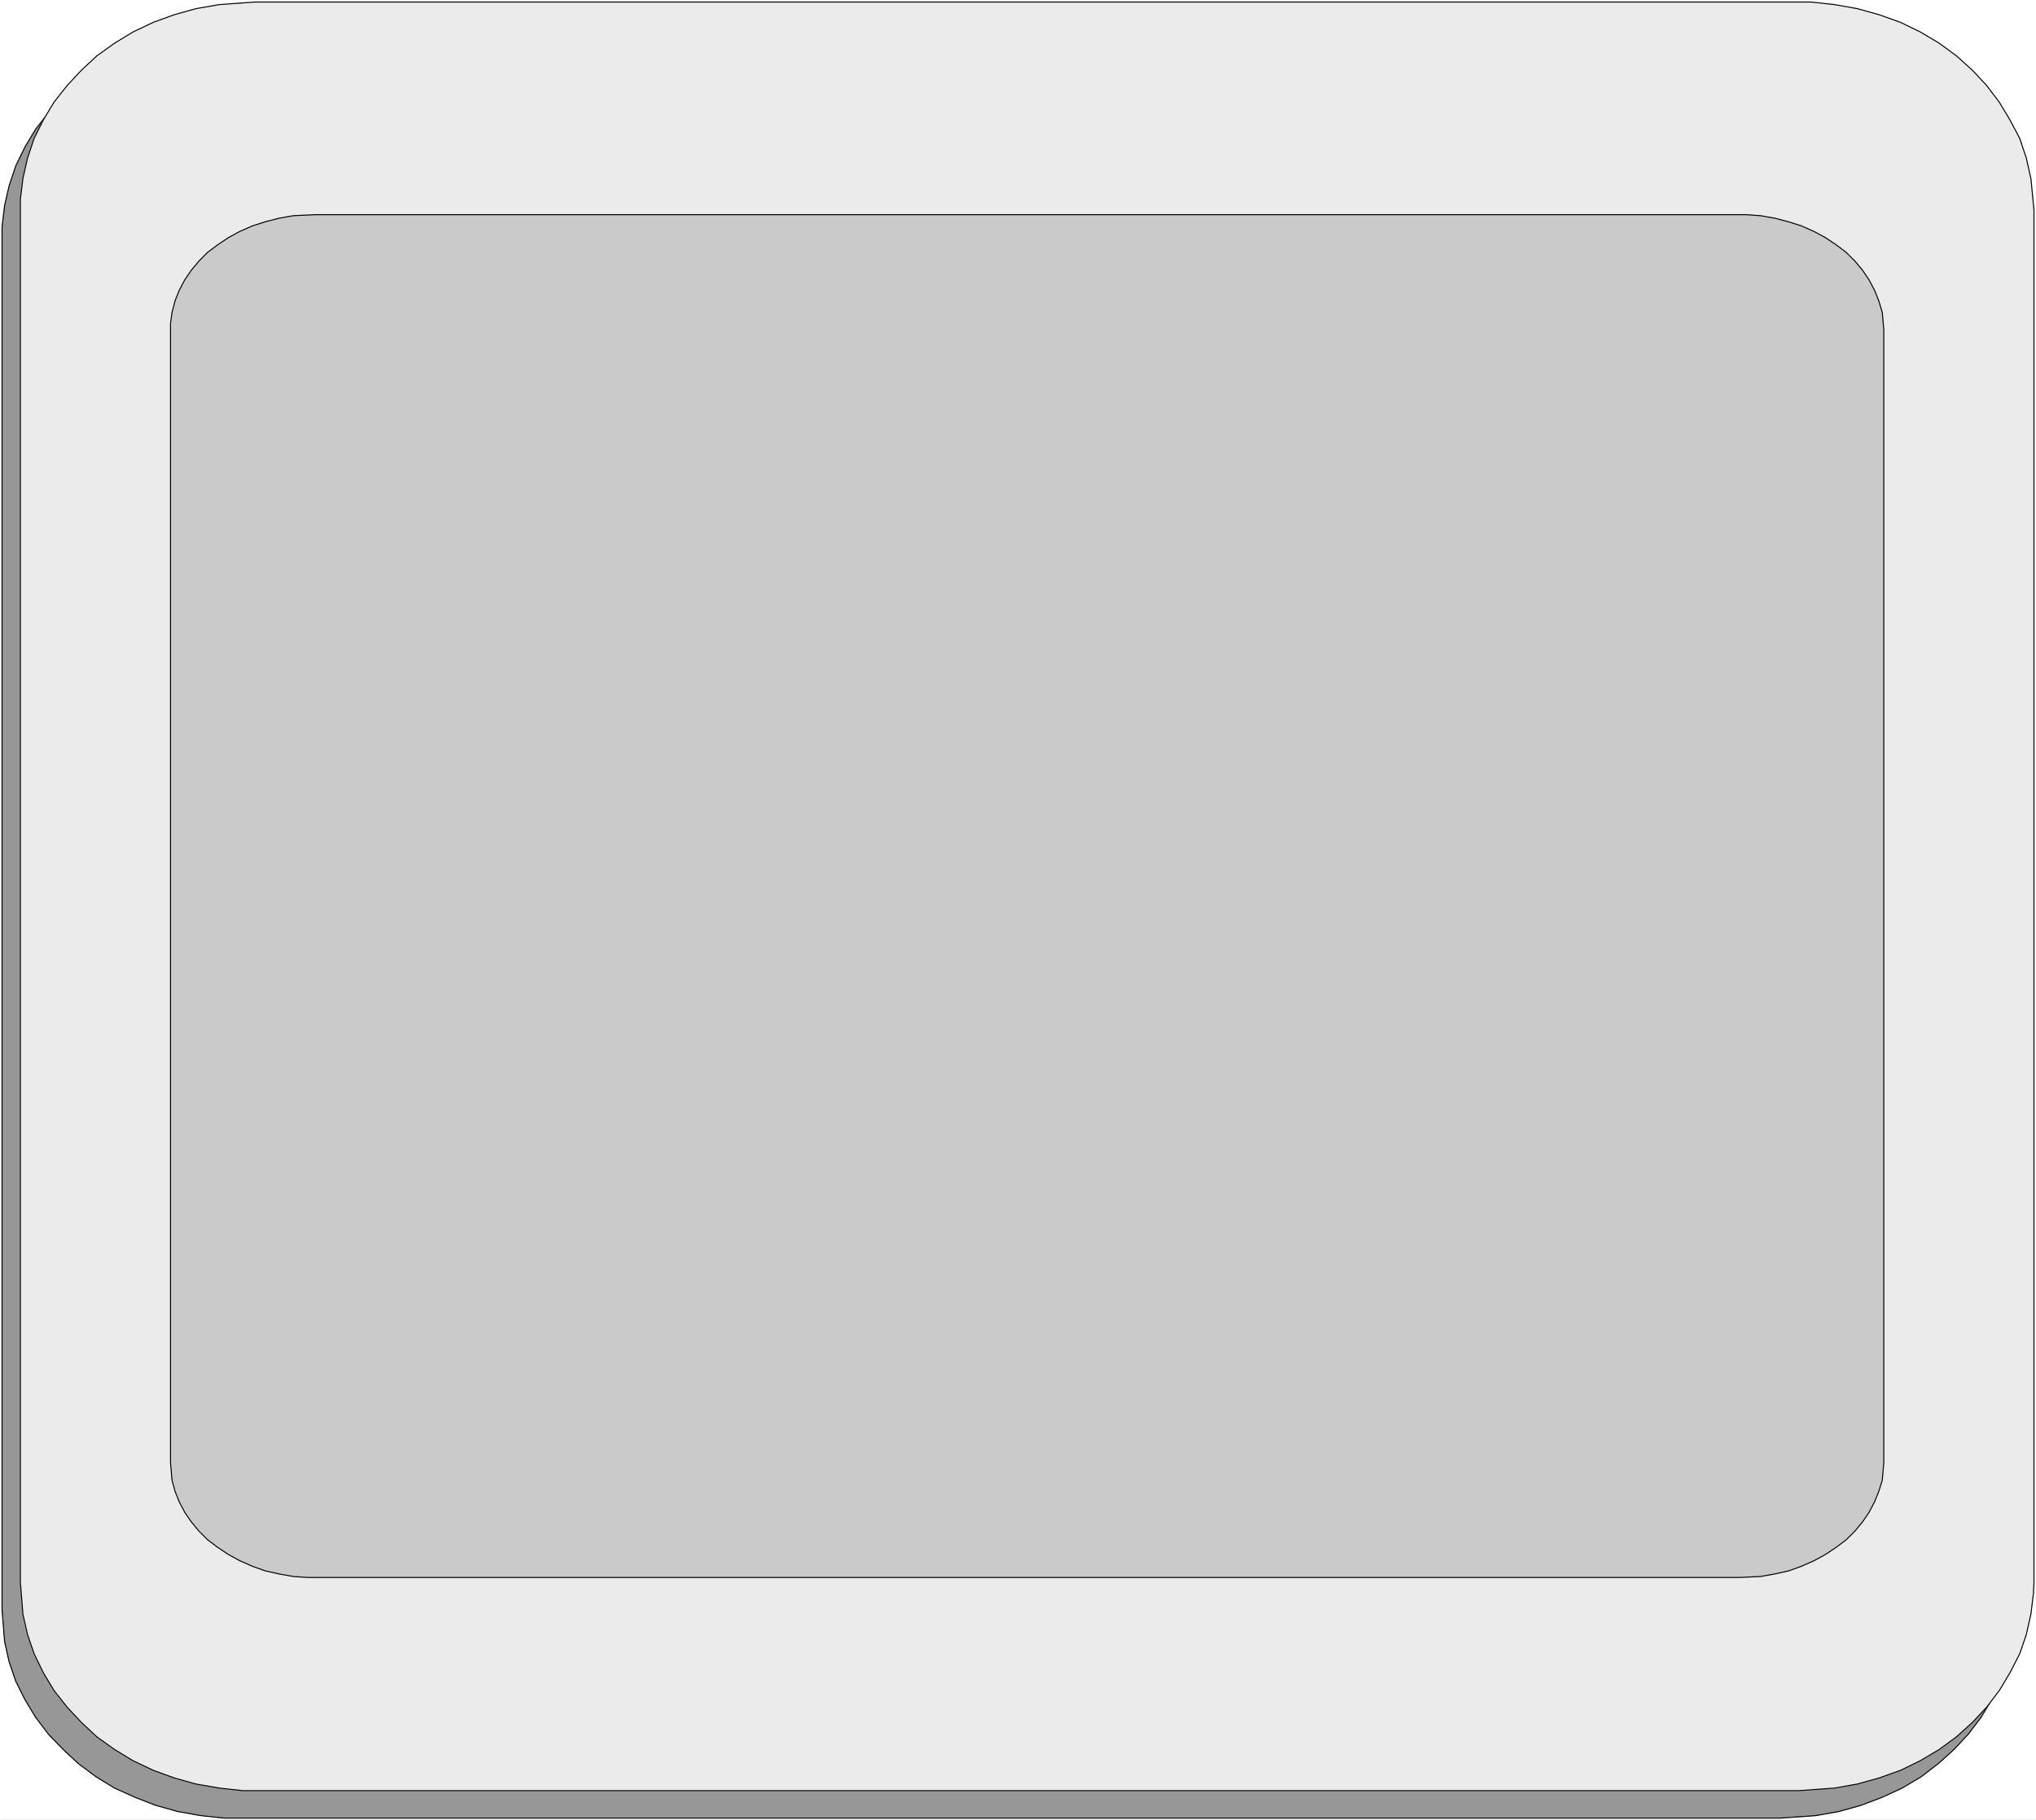
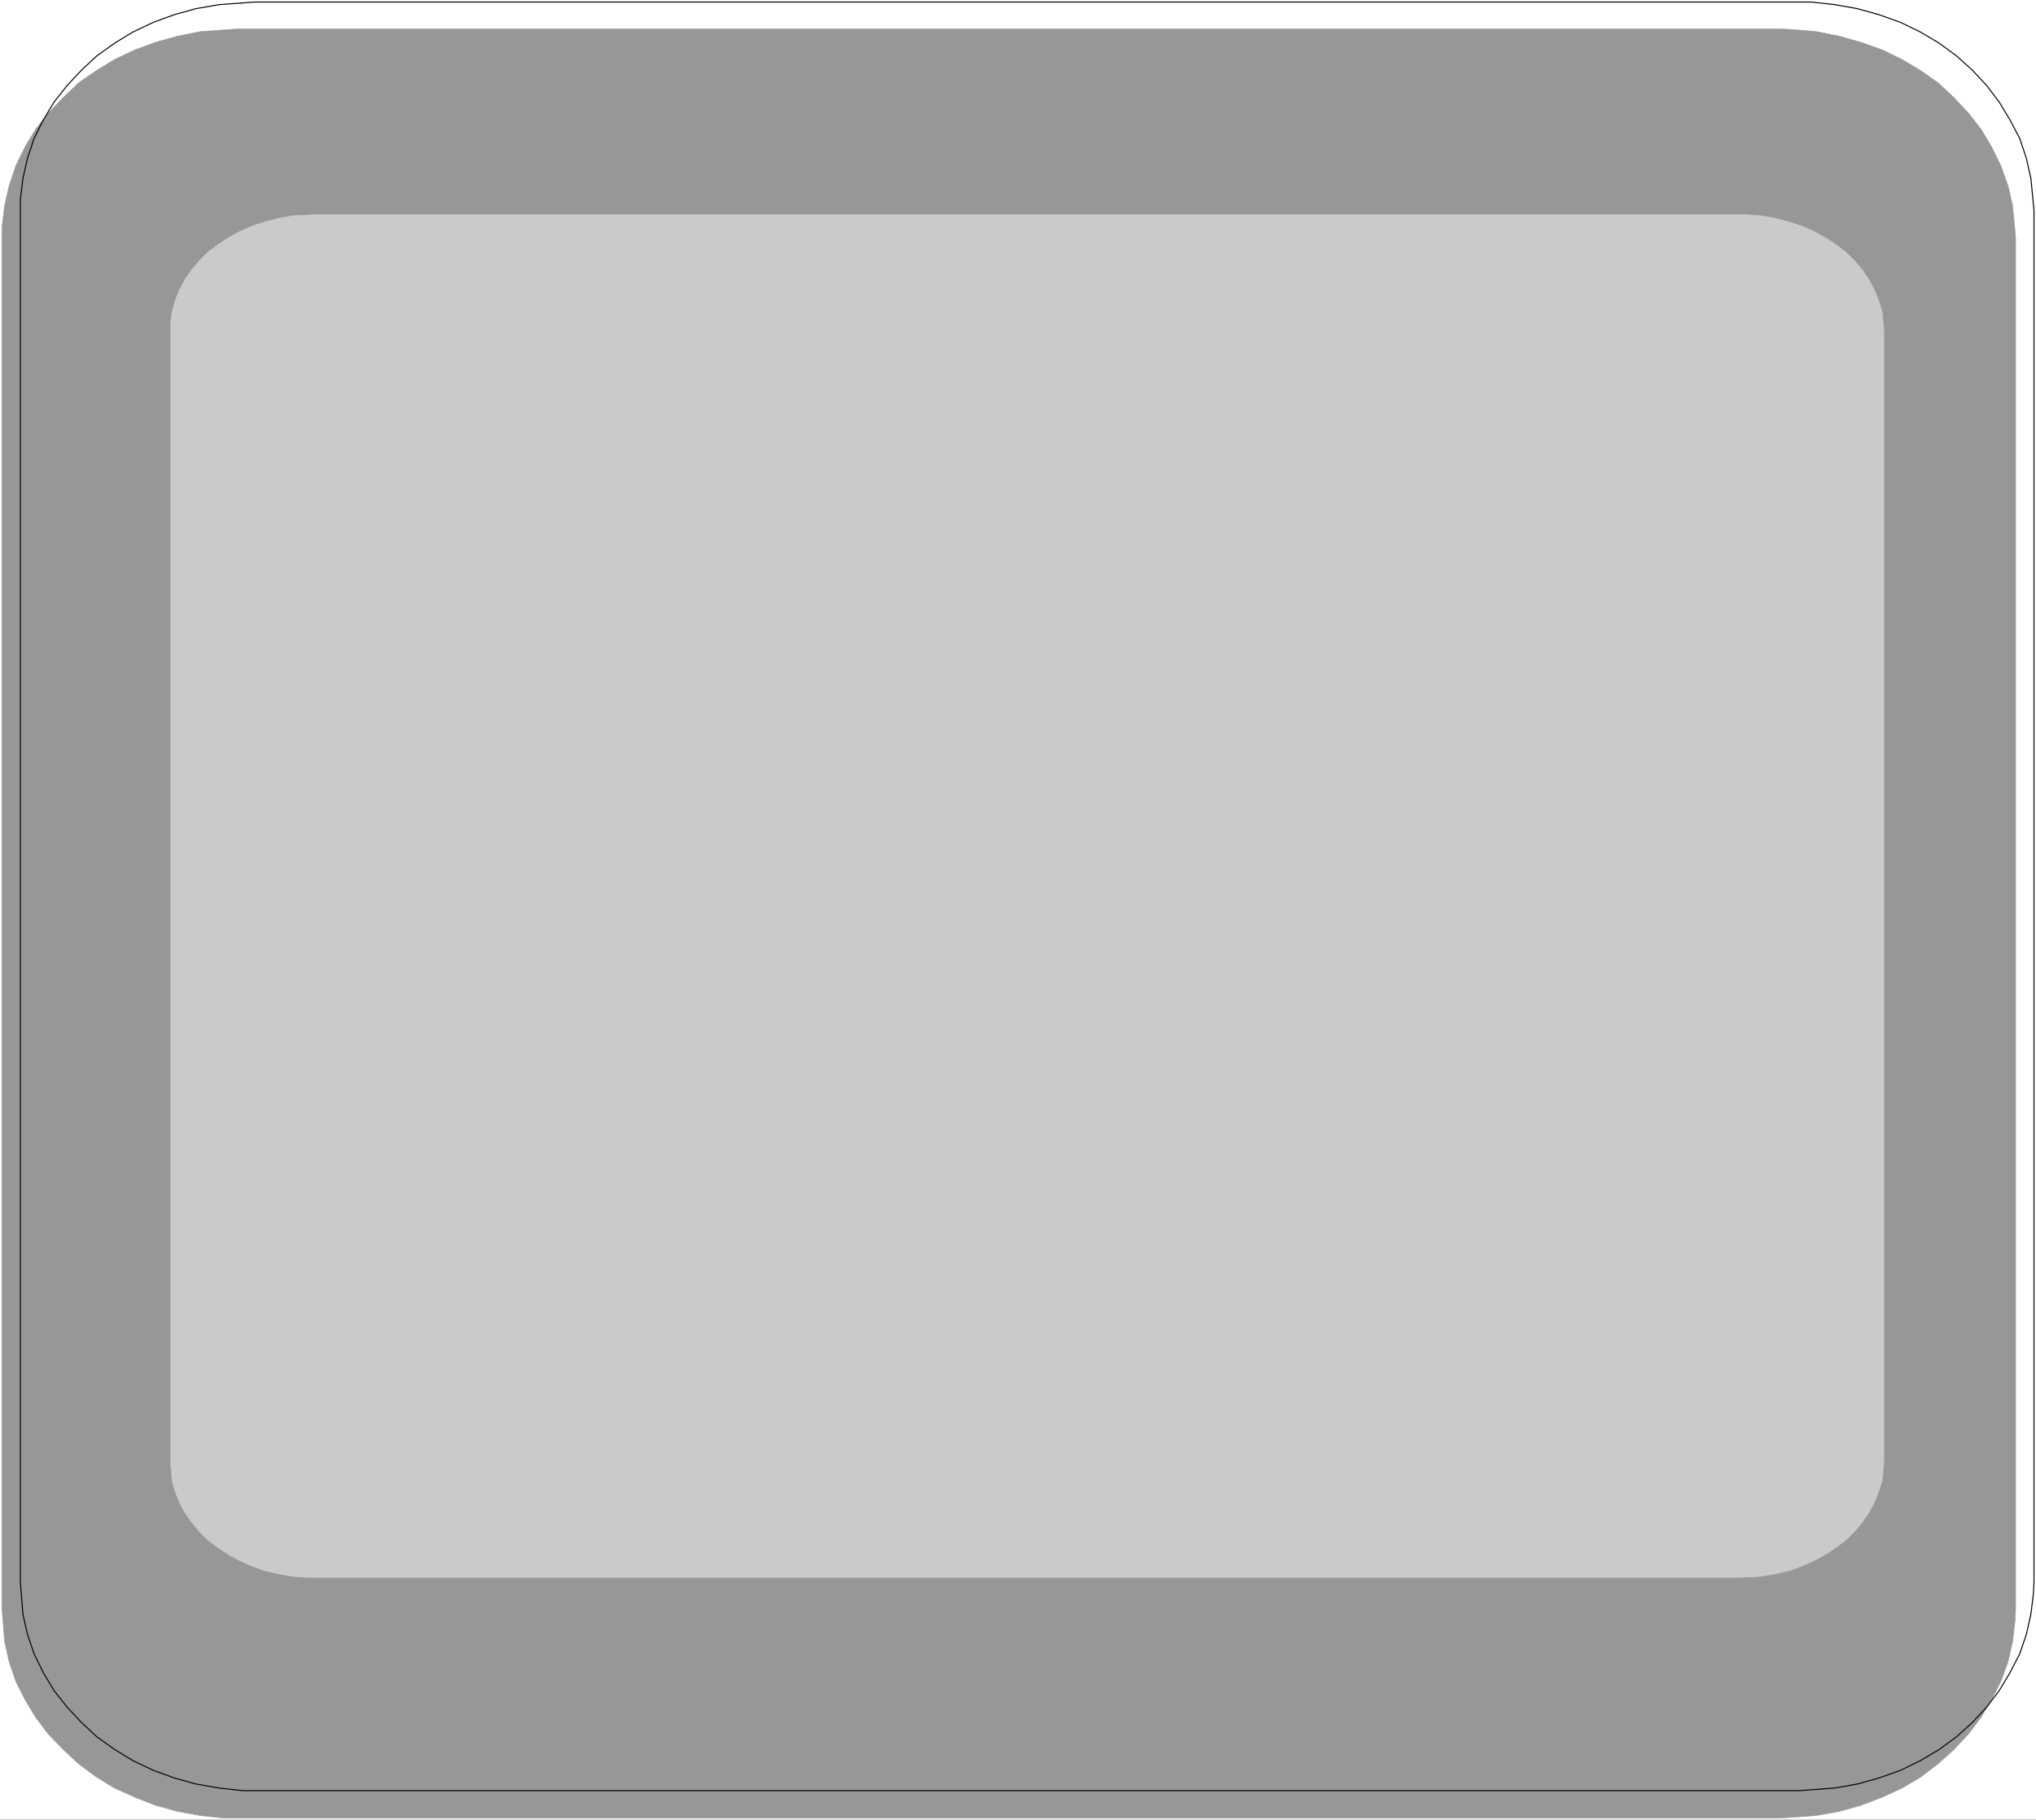
<svg xmlns="http://www.w3.org/2000/svg" width="3993.62" height="3569.563" viewBox="0 0 2995.215 2677.172">
  <rect x="0" y="0" width="2995.215" height="2677.172" fill="#333333" stroke="none" />
  <defs>
    <clipPath id="a">
-       <path d="M0 0h2995.215v2675.762H0Zm0 0" />
-     </clipPath>
+       </clipPath>
  </defs>
  <path style="fill:#fff;fill-opacity:1;fill-rule:nonzero;stroke:none" d="M0 2675.762h2995.215V-1.41H0Zm0 0" transform="translate(0 1.41)" />
  <g clip-path="url(#a)" transform="translate(0 1.41)">
    <path style="fill:#fff;fill-opacity:1;fill-rule:evenodd;stroke:#fff;stroke-width:.16;stroke-linecap:square;stroke-linejoin:bevel;stroke-miterlimit:10;stroke-opacity:1" d="M0 .5h642.75V575H0Zm0 0" transform="matrix(4.66 0 0 -4.66 0 2678.09)" />
  </g>
  <path style="fill:#979797;fill-opacity:1;fill-rule:evenodd;stroke:#979797;stroke-width:.16;stroke-linecap:square;stroke-linejoin:bevel;stroke-miterlimit:10;stroke-opacity:1" d="M74.72 565.85h487.36l3.86-.17 7.39-.64 7.23-1.44 6.91-1.93 6.75-2.41 6.27-3.05 5.94-3.53 5.47-3.86 4.98-4.66 4.5-4.82 4.02-5.13 3.37-5.63 2.89-5.94 2.25-6.26 1.45-6.27.96-9.95V66.83l-.16-3.37-.8-6.75-1.45-6.42-2.25-6.11-2.89-5.78-3.37-5.62-4.02-5.3-4.5-4.82-4.98-4.49-5.47-4.18-5.94-3.53-6.27-2.89L587.47 5l-6.91-1.93-7.23-1.29-11.25-.8H70.7l-7.39.8-7.23 1.29L49.17 5l-6.59 2.57-6.43 2.89-5.78 3.53-5.62 4.18-4.82 4.49-4.66 4.82-4.02 5.3-3.38 5.62-2.89 5.78-2.09 6.11-1.44 6.42-.81 10.12v436.54l.81 6.74 1.44 6.27 2.09 6.26 2.89 5.94 3.38 5.63 4.02 5.13 4.66 4.82 4.82 4.66 5.62 3.86 5.78 3.53 6.43 3.05 6.59 2.41 6.91 1.93 7.23 1.44zm0 0" transform="matrix(4.66 0 0 -4.66 0 2679.5)" />
-   <path style="fill:none;stroke:#000;stroke-width:.32;stroke-linecap:square;stroke-linejoin:bevel;stroke-miterlimit:10;stroke-opacity:1" d="M74.72 565.85h487.36l3.86-.17 7.39-.64 7.23-1.44 6.91-1.93 6.75-2.41 6.27-3.05 5.94-3.53 5.47-3.86 4.98-4.66 4.5-4.82 4.02-5.13 3.37-5.63 2.89-5.94 2.25-6.26 1.45-6.27.96-9.95V66.83l-.16-3.37-.8-6.75-1.45-6.42-2.25-6.11-2.89-5.78-3.37-5.62-4.02-5.3-4.5-4.82-4.98-4.49-5.47-4.18-5.94-3.53-6.27-2.89L587.47 5l-6.91-1.93-7.23-1.29-11.25-.8H70.7l-7.39.8-7.23 1.29L49.17 5l-6.59 2.57-6.43 2.89-5.78 3.53-5.62 4.18-4.82 4.49-4.66 4.82-4.02 5.3-3.38 5.62-2.89 5.78-2.09 6.11-1.44 6.42-.81 10.12v436.54l.81 6.74 1.44 6.27 2.09 6.26 2.89 5.94 3.38 5.63 4.02 5.13 4.66 4.82 4.82 4.66 5.62 3.86 5.78 3.53 6.43 3.05 6.59 2.41 6.91 1.93 7.23 1.44zm0 0" transform="matrix(4.66 0 0 -4.66 0 2679.5)" />
-   <path style="fill:#ebebeb;fill-opacity:1;fill-rule:evenodd;stroke:#ebebeb;stroke-width:.16;stroke-linecap:square;stroke-linejoin:bevel;stroke-miterlimit:10;stroke-opacity:1" d="M80.5 574.36h491.23l7.39-.81 7.23-1.28 6.91-1.93 6.75-2.41 6.26-3.05 5.95-3.53 5.46-4.02 4.98-4.49 4.5-4.82 4.02-5.3 3.37-5.62 3.06-5.79 2.09-6.26 1.44-6.42.97-9.96V75.5l-.16-3.53-.81-6.58-1.44-6.43-2.09-6.1-3.06-5.95-3.37-5.62-4.02-5.3-4.5-4.81-4.98-4.5-5.46-4.02-5.95-3.53-6.26-3.05-6.75-2.41-6.91-1.93-7.23-1.28-11.25-.81H76.65l-7.39.81-7.4 1.28-6.9 1.93-6.59 2.41-6.43 3.05-5.79 3.53-5.62 4.02-4.82 4.5-4.5 4.81-4.18 5.3-3.37 5.62-2.89 5.95-2.09 6.1-1.45 6.43-.8 10.11v436.54l.8 6.59 1.45 6.42 2.09 6.26 2.89 5.79 3.37 5.62 4.18 5.3 4.5 4.82 4.82 4.49 5.62 4.02 5.79 3.53 6.43 3.05 6.59 2.41 6.9 1.93 7.4 1.28zm0 0" transform="matrix(4.66 0 0 -4.66 0 2679.5)" />
  <path style="fill:none;stroke:#000;stroke-width:.32;stroke-linecap:square;stroke-linejoin:bevel;stroke-miterlimit:10;stroke-opacity:1" d="M80.5 574.36h491.23l7.39-.81 7.23-1.28 6.91-1.93 6.75-2.41 6.26-3.05 5.95-3.53 5.46-4.02 4.98-4.49 4.5-4.82 4.02-5.3 3.37-5.62 3.06-5.79 2.09-6.26 1.44-6.42.97-9.96V75.5l-.16-3.53-.81-6.58-1.44-6.43-2.09-6.1-3.06-5.95-3.37-5.62-4.02-5.3-4.5-4.81-4.98-4.5-5.46-4.02-5.95-3.53-6.26-3.05-6.75-2.41-6.91-1.93-7.23-1.28-11.25-.81H76.65l-7.39.81-7.4 1.28-6.9 1.93-6.59 2.41-6.43 3.05-5.79 3.53-5.62 4.02-4.82 4.5-4.5 4.81-4.18 5.3-3.37 5.62-2.89 5.95-2.09 6.1-1.45 6.43-.8 10.11v436.54l.8 6.59 1.45 6.42 2.09 6.26 2.89 5.79 3.37 5.62 4.18 5.3 4.5 4.82 4.82 4.49 5.62 4.02 5.79 3.53 6.43 3.05 6.59 2.41 6.9 1.93 7.4 1.28zm0 0" transform="matrix(4.66 0 0 -4.66 0 2679.5)" />
  <path style="fill:#cacaca;fill-opacity:1;fill-rule:evenodd;stroke:#cacaca;stroke-width:.16;stroke-linecap:square;stroke-linejoin:bevel;stroke-miterlimit:10;stroke-opacity:1" d="M99.47 507.22h451.85l4.5-.32 4.5-.8 4.34-1.13 4.01-1.28 4.02-1.77 3.54-1.92 3.37-2.25 3.21-2.41 2.74-2.73 2.41-2.89 2.08-3.06 1.77-3.37 1.29-3.21 1.12-3.69.48-5.47V113.25l-.16-1.93-.32-3.69-1.12-3.54-1.29-3.21-1.77-3.37-2.08-3.05-2.41-2.9-2.74-2.73-3.21-2.41-3.37-2.24-3.54-1.93-4.02-1.77-4.01-1.44-4.34-.97-4.5-.8-6.75-.32H97.06l-4.5.32-4.5.8-4.34.97-4.02 1.44-4.02 1.77-3.53 1.93-3.38 2.24-3.21 2.41-2.73 2.73-2.41 2.9-2.09 3.05-1.77 3.37-1.28 3.21-.97 3.54-.48 5.62v359.6l.48 3.54.97 3.69 1.28 3.21 1.77 3.37 2.09 3.06 2.41 2.89 2.73 2.73 3.21 2.41 3.38 2.25 3.53 1.92 4.02 1.77 4.02 1.28 4.34 1.13 4.5.8zm0 0" transform="matrix(4.66 0 0 -4.66 0 2679.5)" />
-   <path style="fill:none;stroke:#000;stroke-width:.32;stroke-linecap:square;stroke-linejoin:bevel;stroke-miterlimit:10;stroke-opacity:1" d="M99.47 507.22h451.85l4.5-.32 4.5-.8 4.34-1.13 4.01-1.28 4.02-1.77 3.54-1.92 3.37-2.25 3.21-2.41 2.74-2.73 2.41-2.89 2.08-3.06 1.77-3.37 1.29-3.21 1.12-3.69.48-5.47V113.25l-.16-1.93-.32-3.69-1.12-3.54-1.29-3.21-1.77-3.37-2.08-3.05-2.41-2.9-2.74-2.73-3.21-2.41-3.37-2.24-3.54-1.93-4.02-1.77-4.01-1.44-4.34-.97-4.5-.8-6.75-.32H97.06l-4.5.32-4.5.8-4.34.97-4.02 1.44-4.02 1.77-3.53 1.93-3.38 2.24-3.21 2.41-2.73 2.73-2.41 2.9-2.09 3.05-1.77 3.37-1.28 3.21-.97 3.54-.48 5.62v359.6l.48 3.54.97 3.69 1.28 3.21 1.77 3.37 2.09 3.06 2.41 2.89 2.73 2.73 3.21 2.41 3.38 2.25 3.53 1.92 4.02 1.77 4.02 1.28 4.34 1.13 4.5.8zm0 0" transform="matrix(4.66 0 0 -4.66 0 2679.5)" />
</svg>